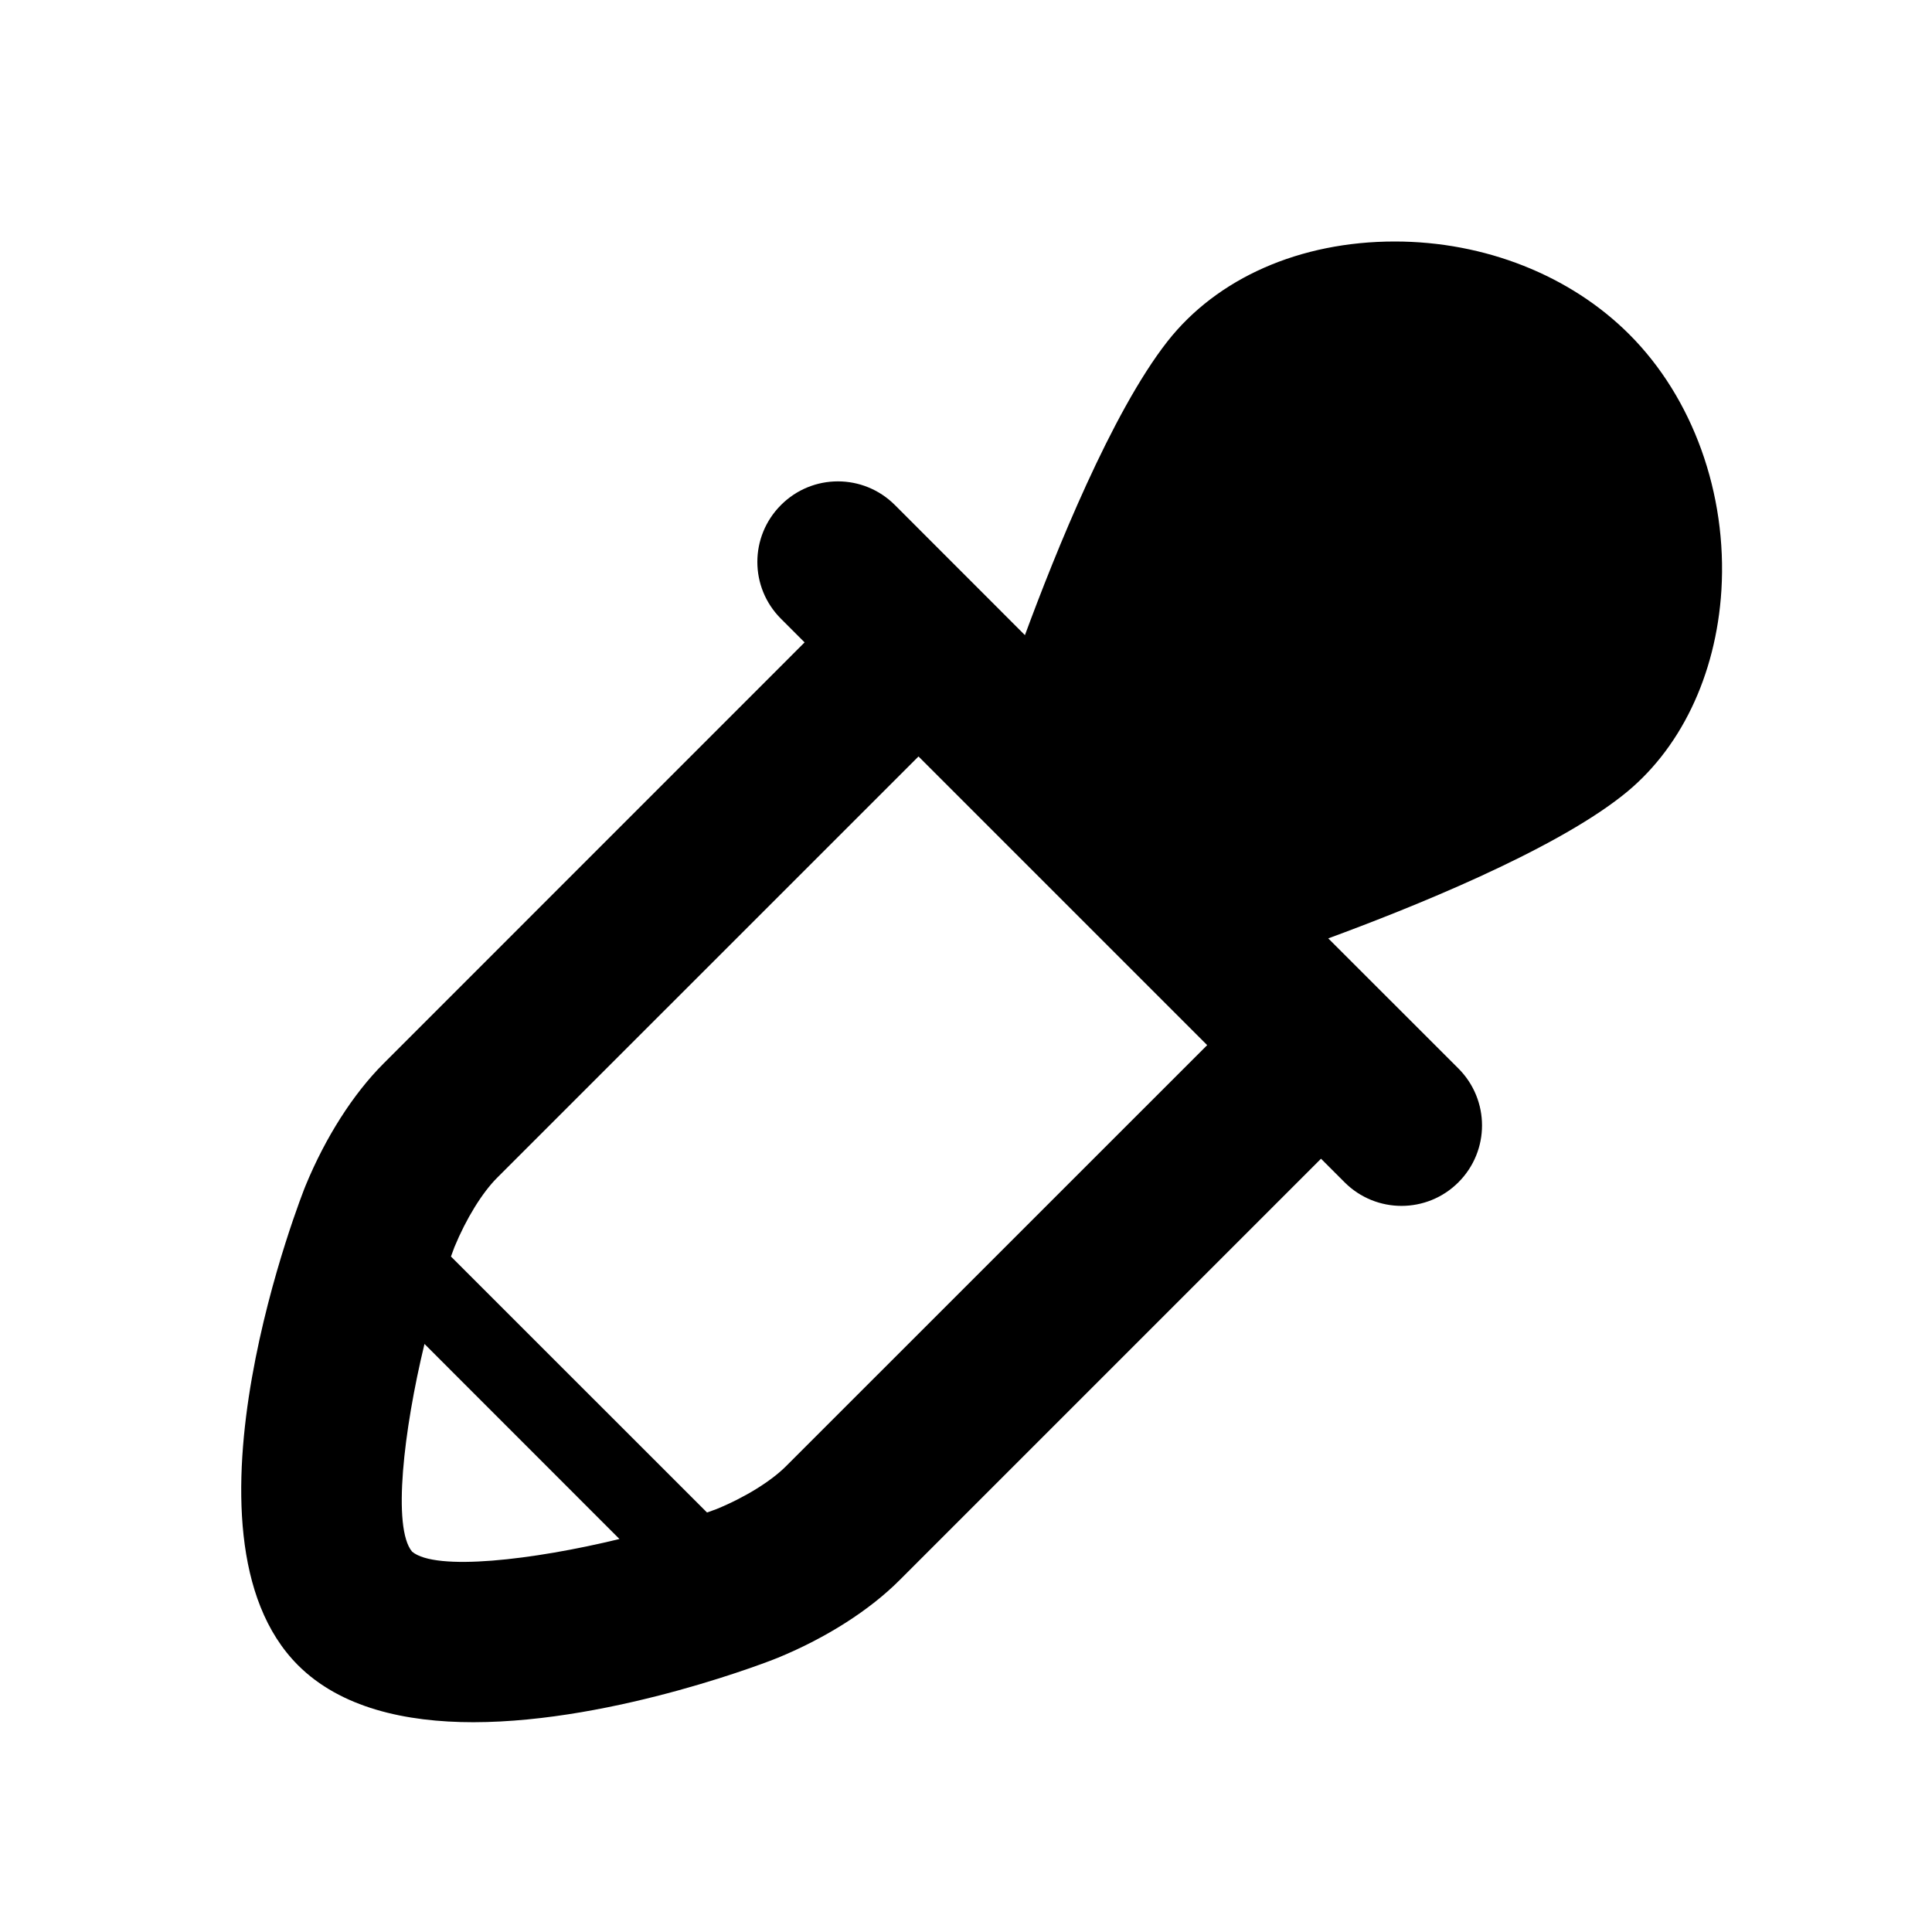
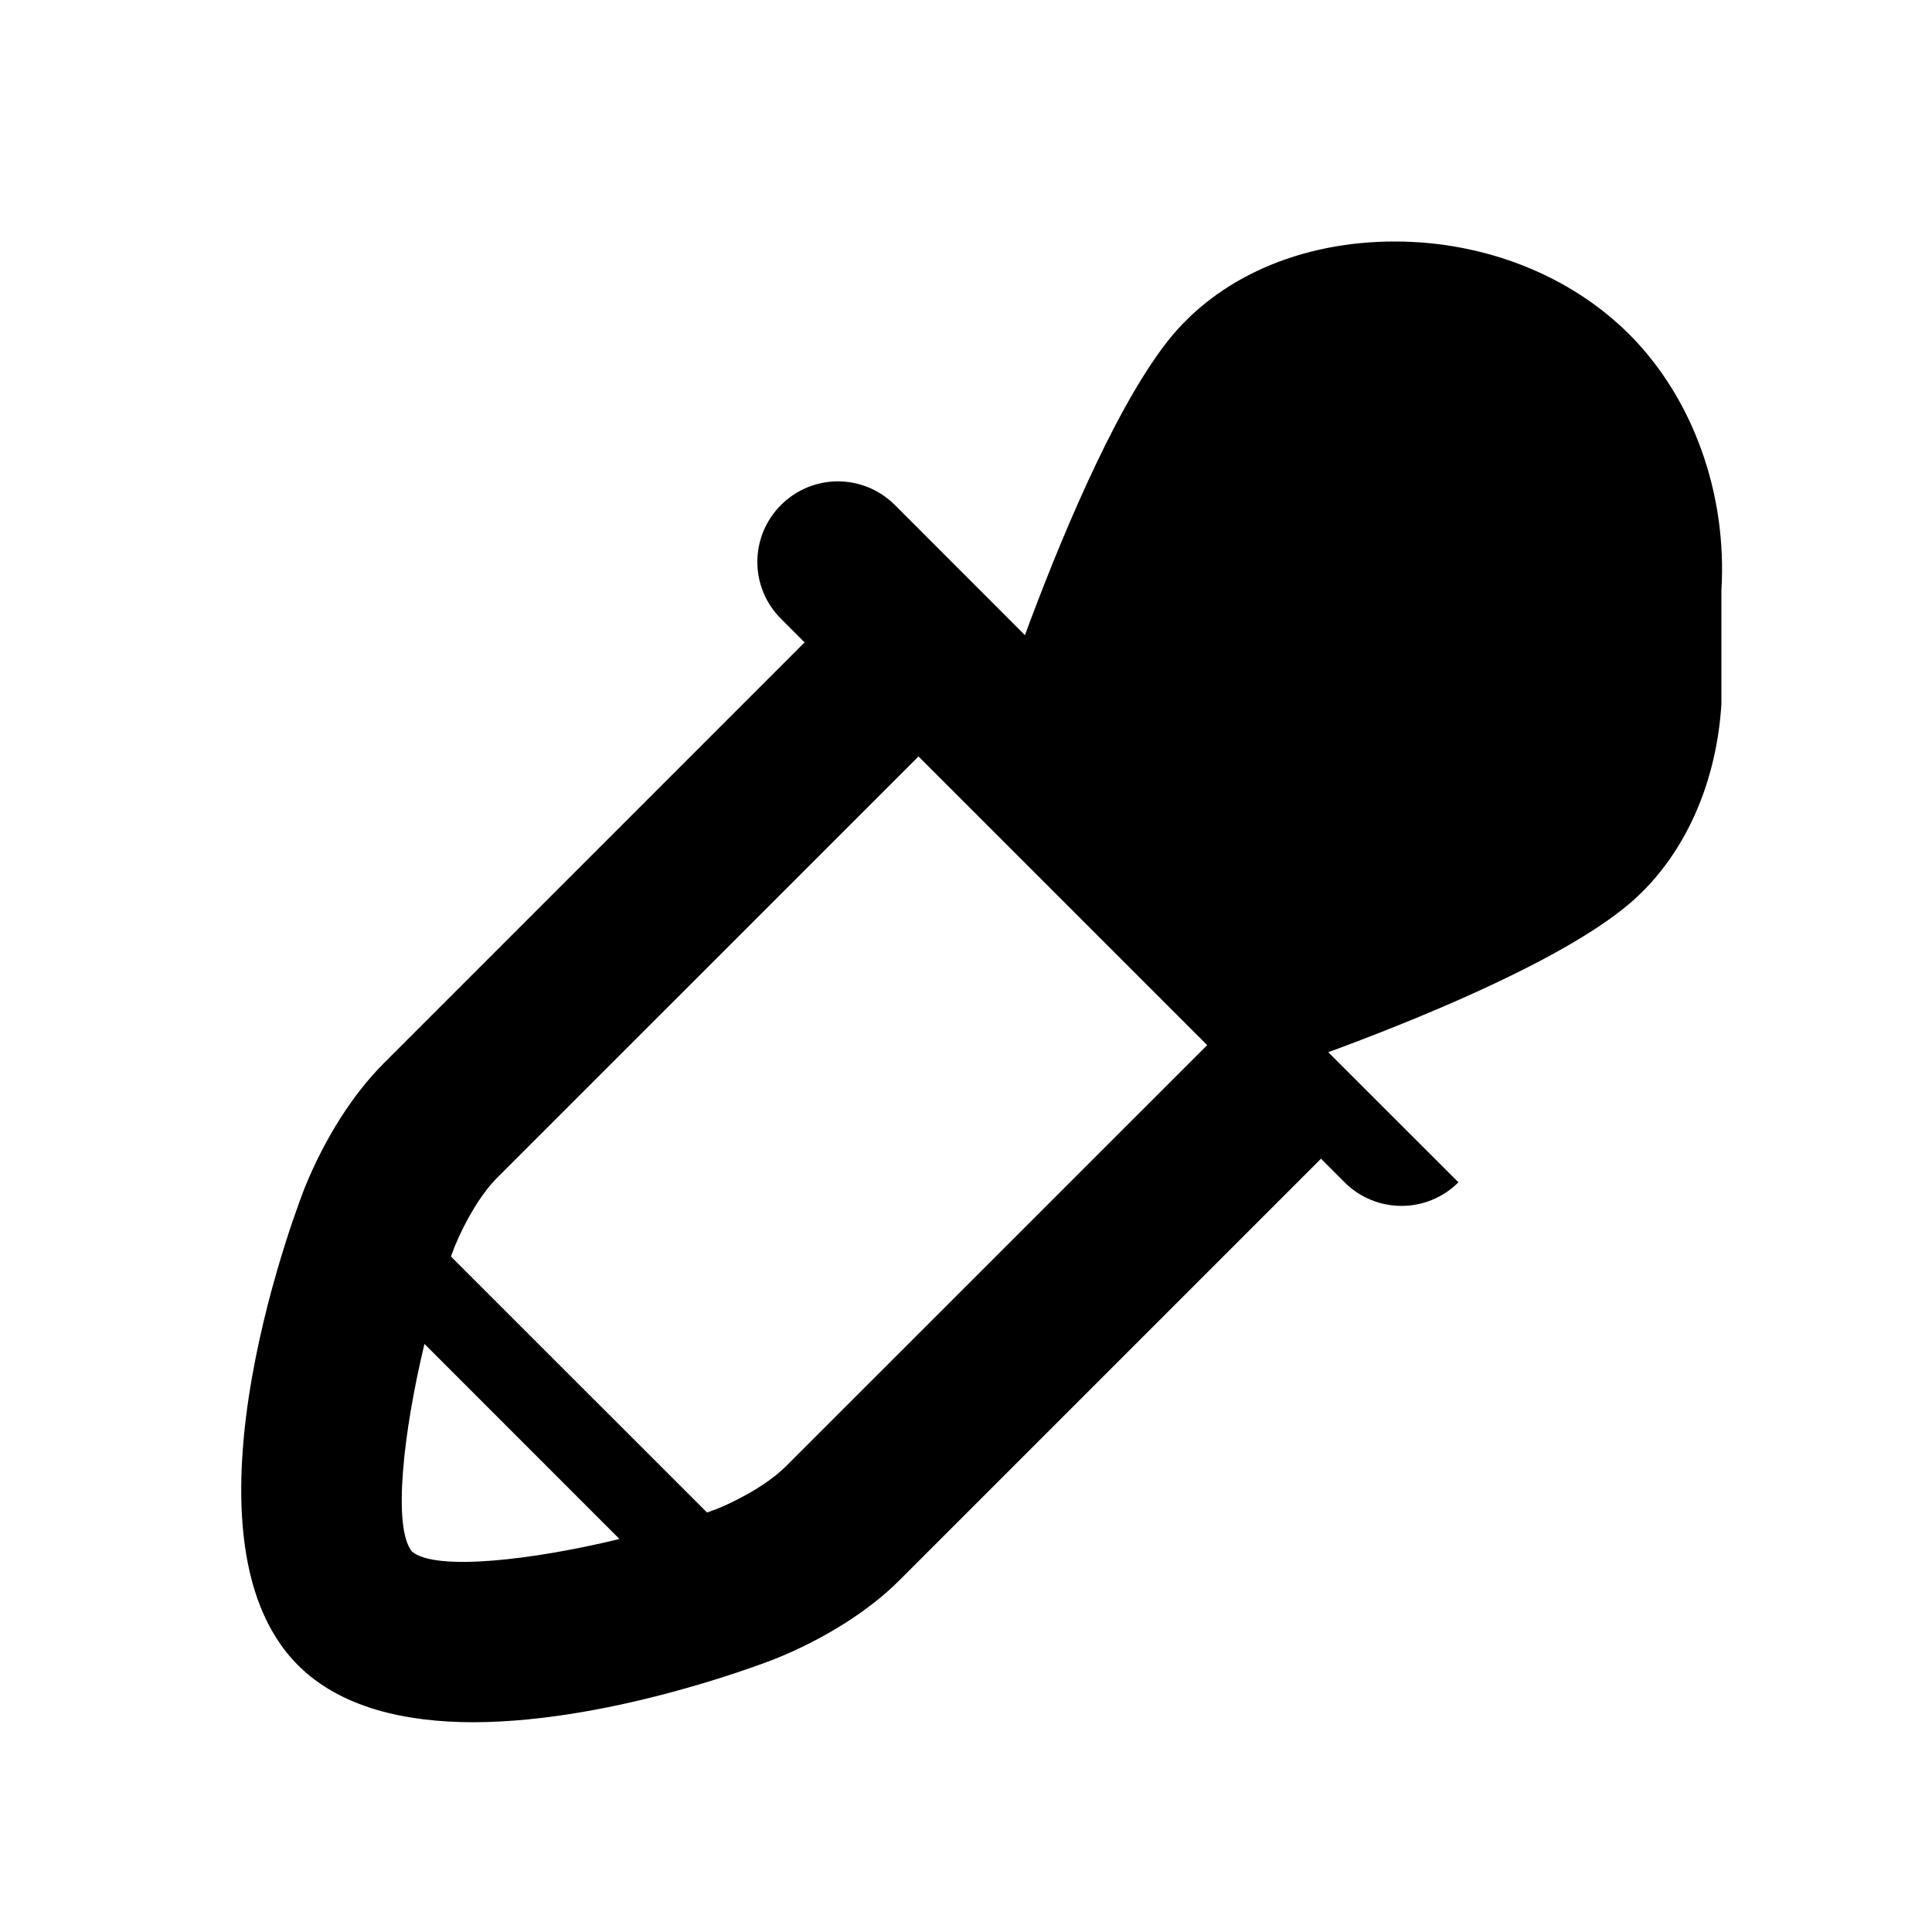
<svg xmlns="http://www.w3.org/2000/svg" fill="#000000" width="800px" height="800px" viewBox="0 0 24 24" version="1.2" baseProfile="tiny">
-   <path d="M21.384 7.331c.073-1.199-.354-2.388-1.146-3.179-.732-.731-1.793-1.152-2.912-1.152-1.176 0-2.206.453-2.825 1.243-.692.883-1.392 2.625-1.769 3.647l-1.616-1.617c-.392-.391-1.023-.391-1.414 0-.392.392-.392 1.023 0 1.414l.293.293-5.231 5.232c-.375.375-.719.912-.968 1.516-.019.043-1.726 4.328-.093 5.959.527.526 1.33.707 2.178.707 1.778-.002 3.753-.787 3.783-.801.602-.248 1.141-.592 1.514-.967l5.232-5.232.293.293c.195.195.451.293.707.293s.512-.098.707-.293c.391-.391.391-1.022 0-1.414l-1.617-1.616c1.023-.376 2.766-1.075 3.648-1.769.721-.562 1.17-1.493 1.236-2.557zm-16.265 11.944c-.247-.295-.105-1.508.154-2.58l2.422 2.423c-1.071.261-2.283.403-2.576.157zm4.645-1.061c-.188.188-.511.388-.865.533l-.116.042-3.181-3.18.043-.117c.146-.354.346-.678.533-.864l5.232-5.231 3.586 3.586-5.232 5.231z" />
+   <path d="M21.384 7.331c.073-1.199-.354-2.388-1.146-3.179-.732-.731-1.793-1.152-2.912-1.152-1.176 0-2.206.453-2.825 1.243-.692.883-1.392 2.625-1.769 3.647l-1.616-1.617c-.392-.391-1.023-.391-1.414 0-.392.392-.392 1.023 0 1.414l.293.293-5.231 5.232c-.375.375-.719.912-.968 1.516-.019.043-1.726 4.328-.093 5.959.527.526 1.33.707 2.178.707 1.778-.002 3.753-.787 3.783-.801.602-.248 1.141-.592 1.514-.967l5.232-5.232.293.293c.195.195.451.293.707.293s.512-.098.707-.293l-1.617-1.616c1.023-.376 2.766-1.075 3.648-1.769.721-.562 1.17-1.493 1.236-2.557zm-16.265 11.944c-.247-.295-.105-1.508.154-2.58l2.422 2.423c-1.071.261-2.283.403-2.576.157zm4.645-1.061c-.188.188-.511.388-.865.533l-.116.042-3.181-3.18.043-.117c.146-.354.346-.678.533-.864l5.232-5.231 3.586 3.586-5.232 5.231z" />
</svg>